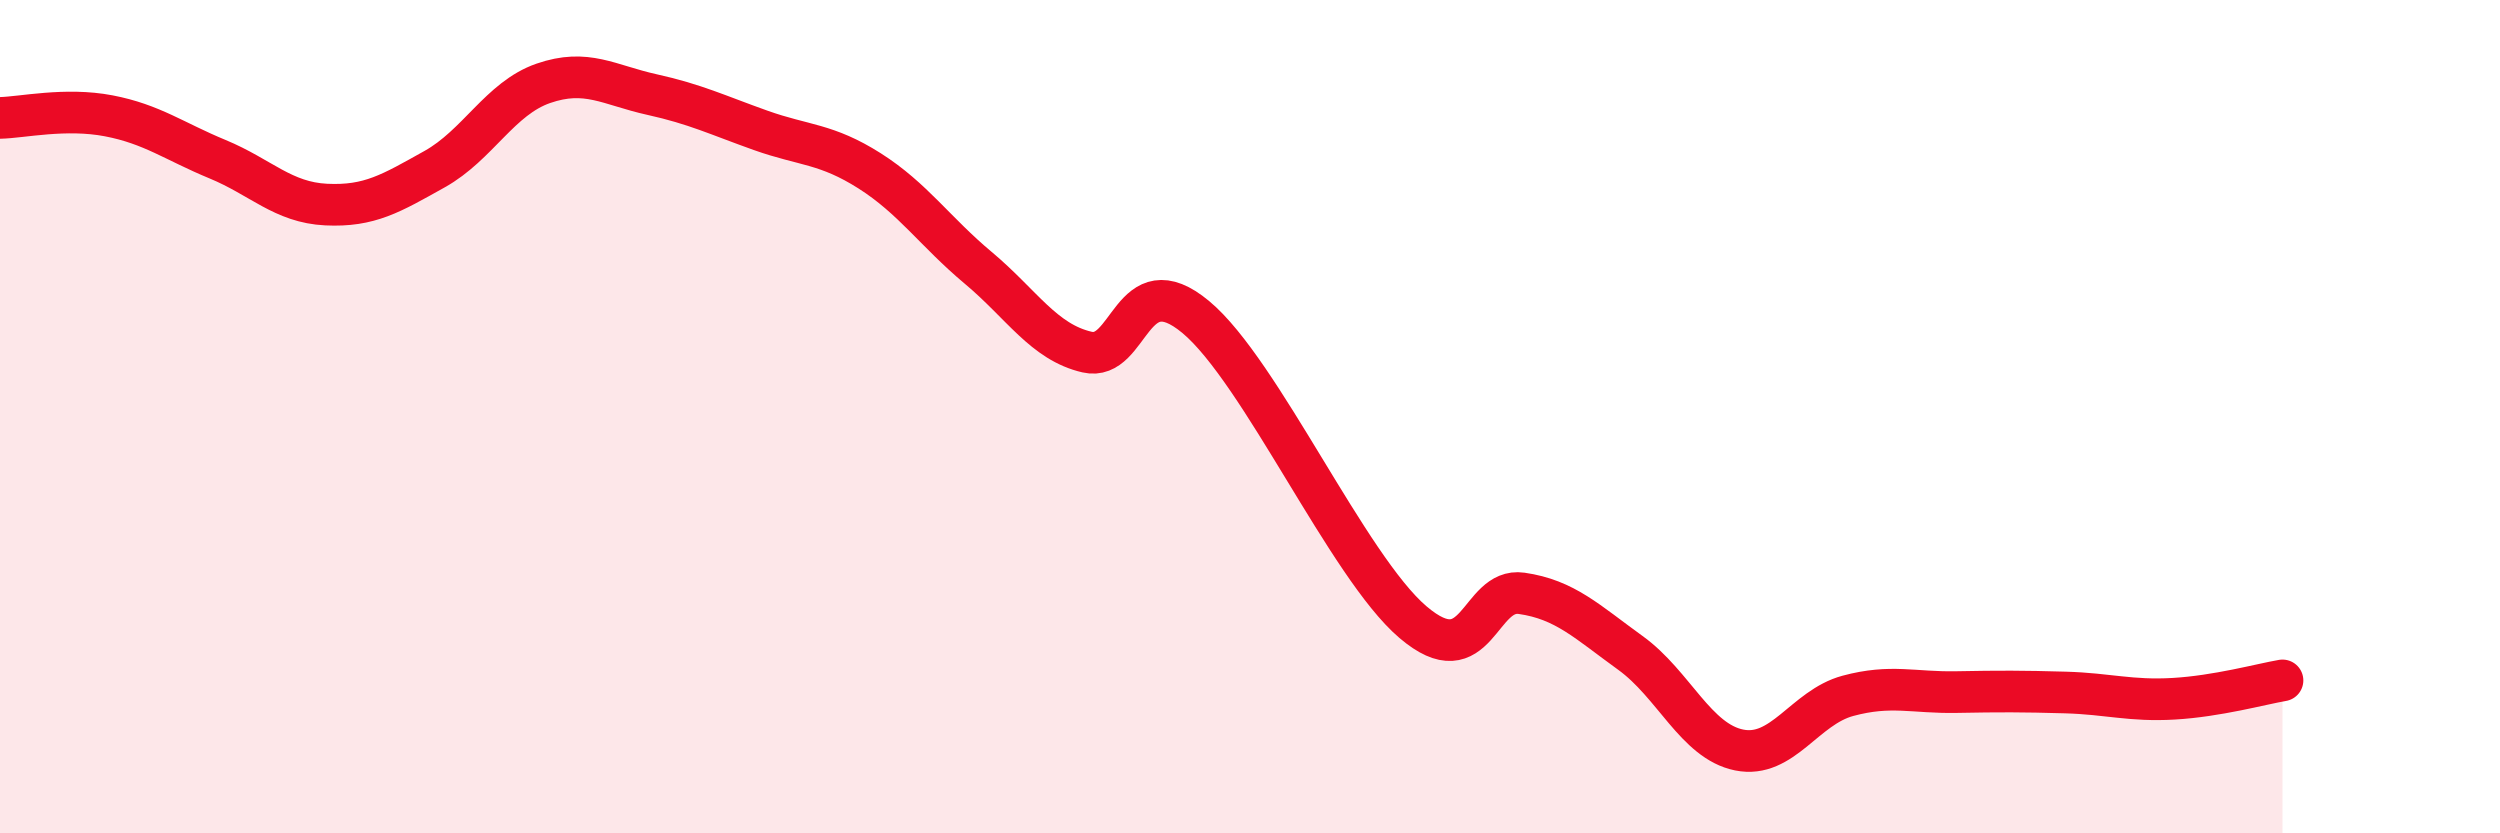
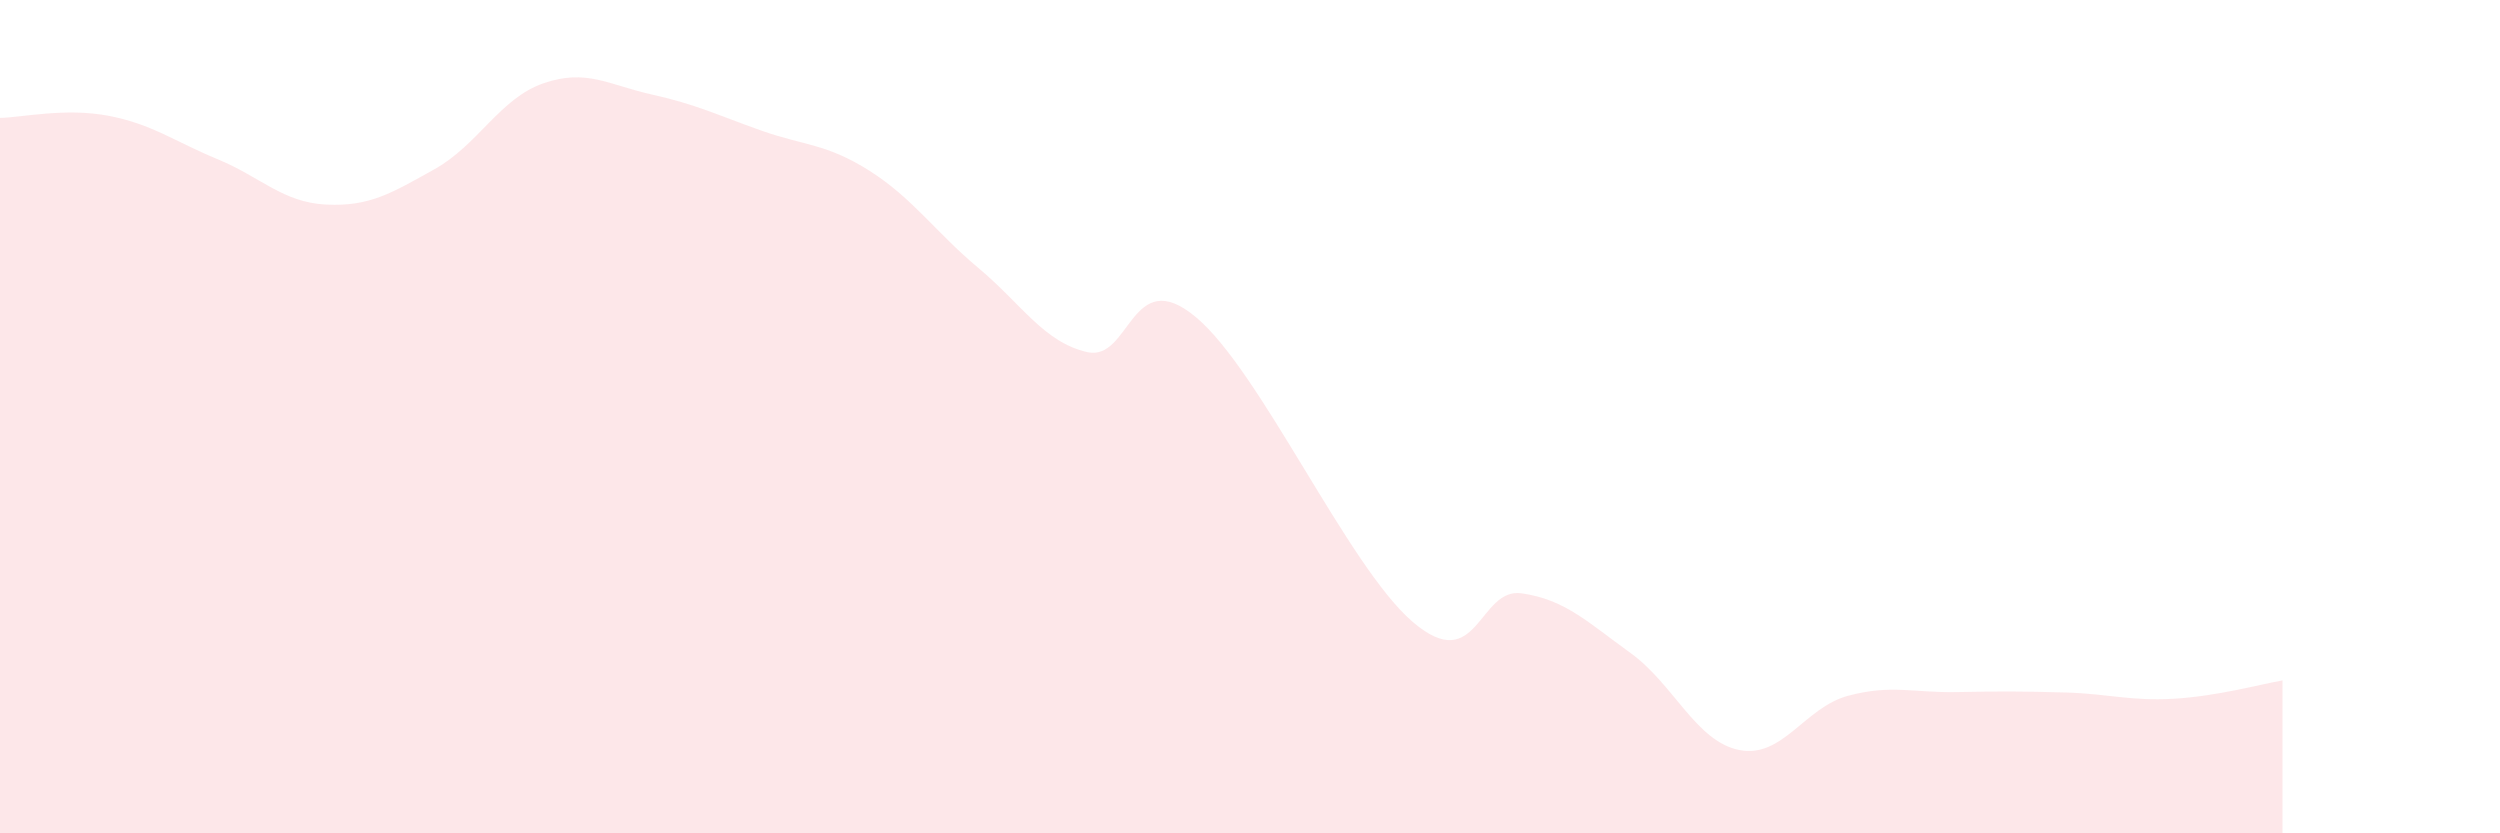
<svg xmlns="http://www.w3.org/2000/svg" width="60" height="20" viewBox="0 0 60 20">
  <path d="M 0,2.83 C 0.52,2.82 1.57,2.58 2.61,2.78 C 3.65,2.98 4.18,3.39 5.22,3.82 C 6.26,4.25 6.79,4.86 7.83,4.91 C 8.87,4.96 9.39,4.64 10.43,4.06 C 11.47,3.48 12,2.36 13.04,2 C 14.08,1.64 14.61,2.04 15.65,2.27 C 16.69,2.5 17.22,2.76 18.26,3.13 C 19.3,3.5 19.83,3.44 20.87,4.1 C 21.91,4.76 22.44,5.56 23.48,6.43 C 24.52,7.3 25.05,8.21 26.09,8.45 C 27.13,8.69 27.14,6.31 28.7,7.61 C 30.26,8.91 32.35,13.6 33.91,14.93 C 35.47,16.26 35.48,14.09 36.52,14.24 C 37.56,14.39 38.09,14.92 39.13,15.67 C 40.17,16.42 40.7,17.79 41.74,18 C 42.78,18.21 43.31,16.98 44.35,16.7 C 45.39,16.42 45.92,16.63 46.96,16.61 C 48,16.59 48.53,16.59 49.57,16.62 C 50.61,16.65 51.13,16.83 52.17,16.77 C 53.21,16.71 54.26,16.42 54.78,16.33L54.78 20L0 20Z" fill="#EB0A25" opacity="0.1" stroke-linecap="round" stroke-linejoin="round" />
-   <path d="M 0,2.83 C 0.52,2.82 1.57,2.58 2.61,2.78 C 3.65,2.98 4.18,3.39 5.22,3.82 C 6.26,4.25 6.79,4.86 7.83,4.91 C 8.87,4.96 9.39,4.64 10.43,4.06 C 11.47,3.48 12,2.36 13.04,2 C 14.08,1.64 14.61,2.04 15.65,2.27 C 16.69,2.5 17.22,2.76 18.26,3.13 C 19.3,3.5 19.83,3.44 20.87,4.1 C 21.91,4.76 22.44,5.56 23.48,6.43 C 24.52,7.3 25.05,8.21 26.09,8.45 C 27.13,8.69 27.14,6.31 28.7,7.61 C 30.26,8.91 32.35,13.6 33.91,14.93 C 35.47,16.26 35.48,14.09 36.52,14.24 C 37.56,14.39 38.09,14.92 39.13,15.67 C 40.17,16.42 40.7,17.79 41.74,18 C 42.78,18.21 43.31,16.98 44.35,16.7 C 45.39,16.42 45.92,16.63 46.96,16.61 C 48,16.59 48.53,16.59 49.57,16.62 C 50.61,16.65 51.13,16.83 52.17,16.77 C 53.21,16.71 54.26,16.42 54.78,16.33" stroke="#EB0A25" stroke-width="1" fill="none" stroke-linecap="round" stroke-linejoin="round" />
</svg>